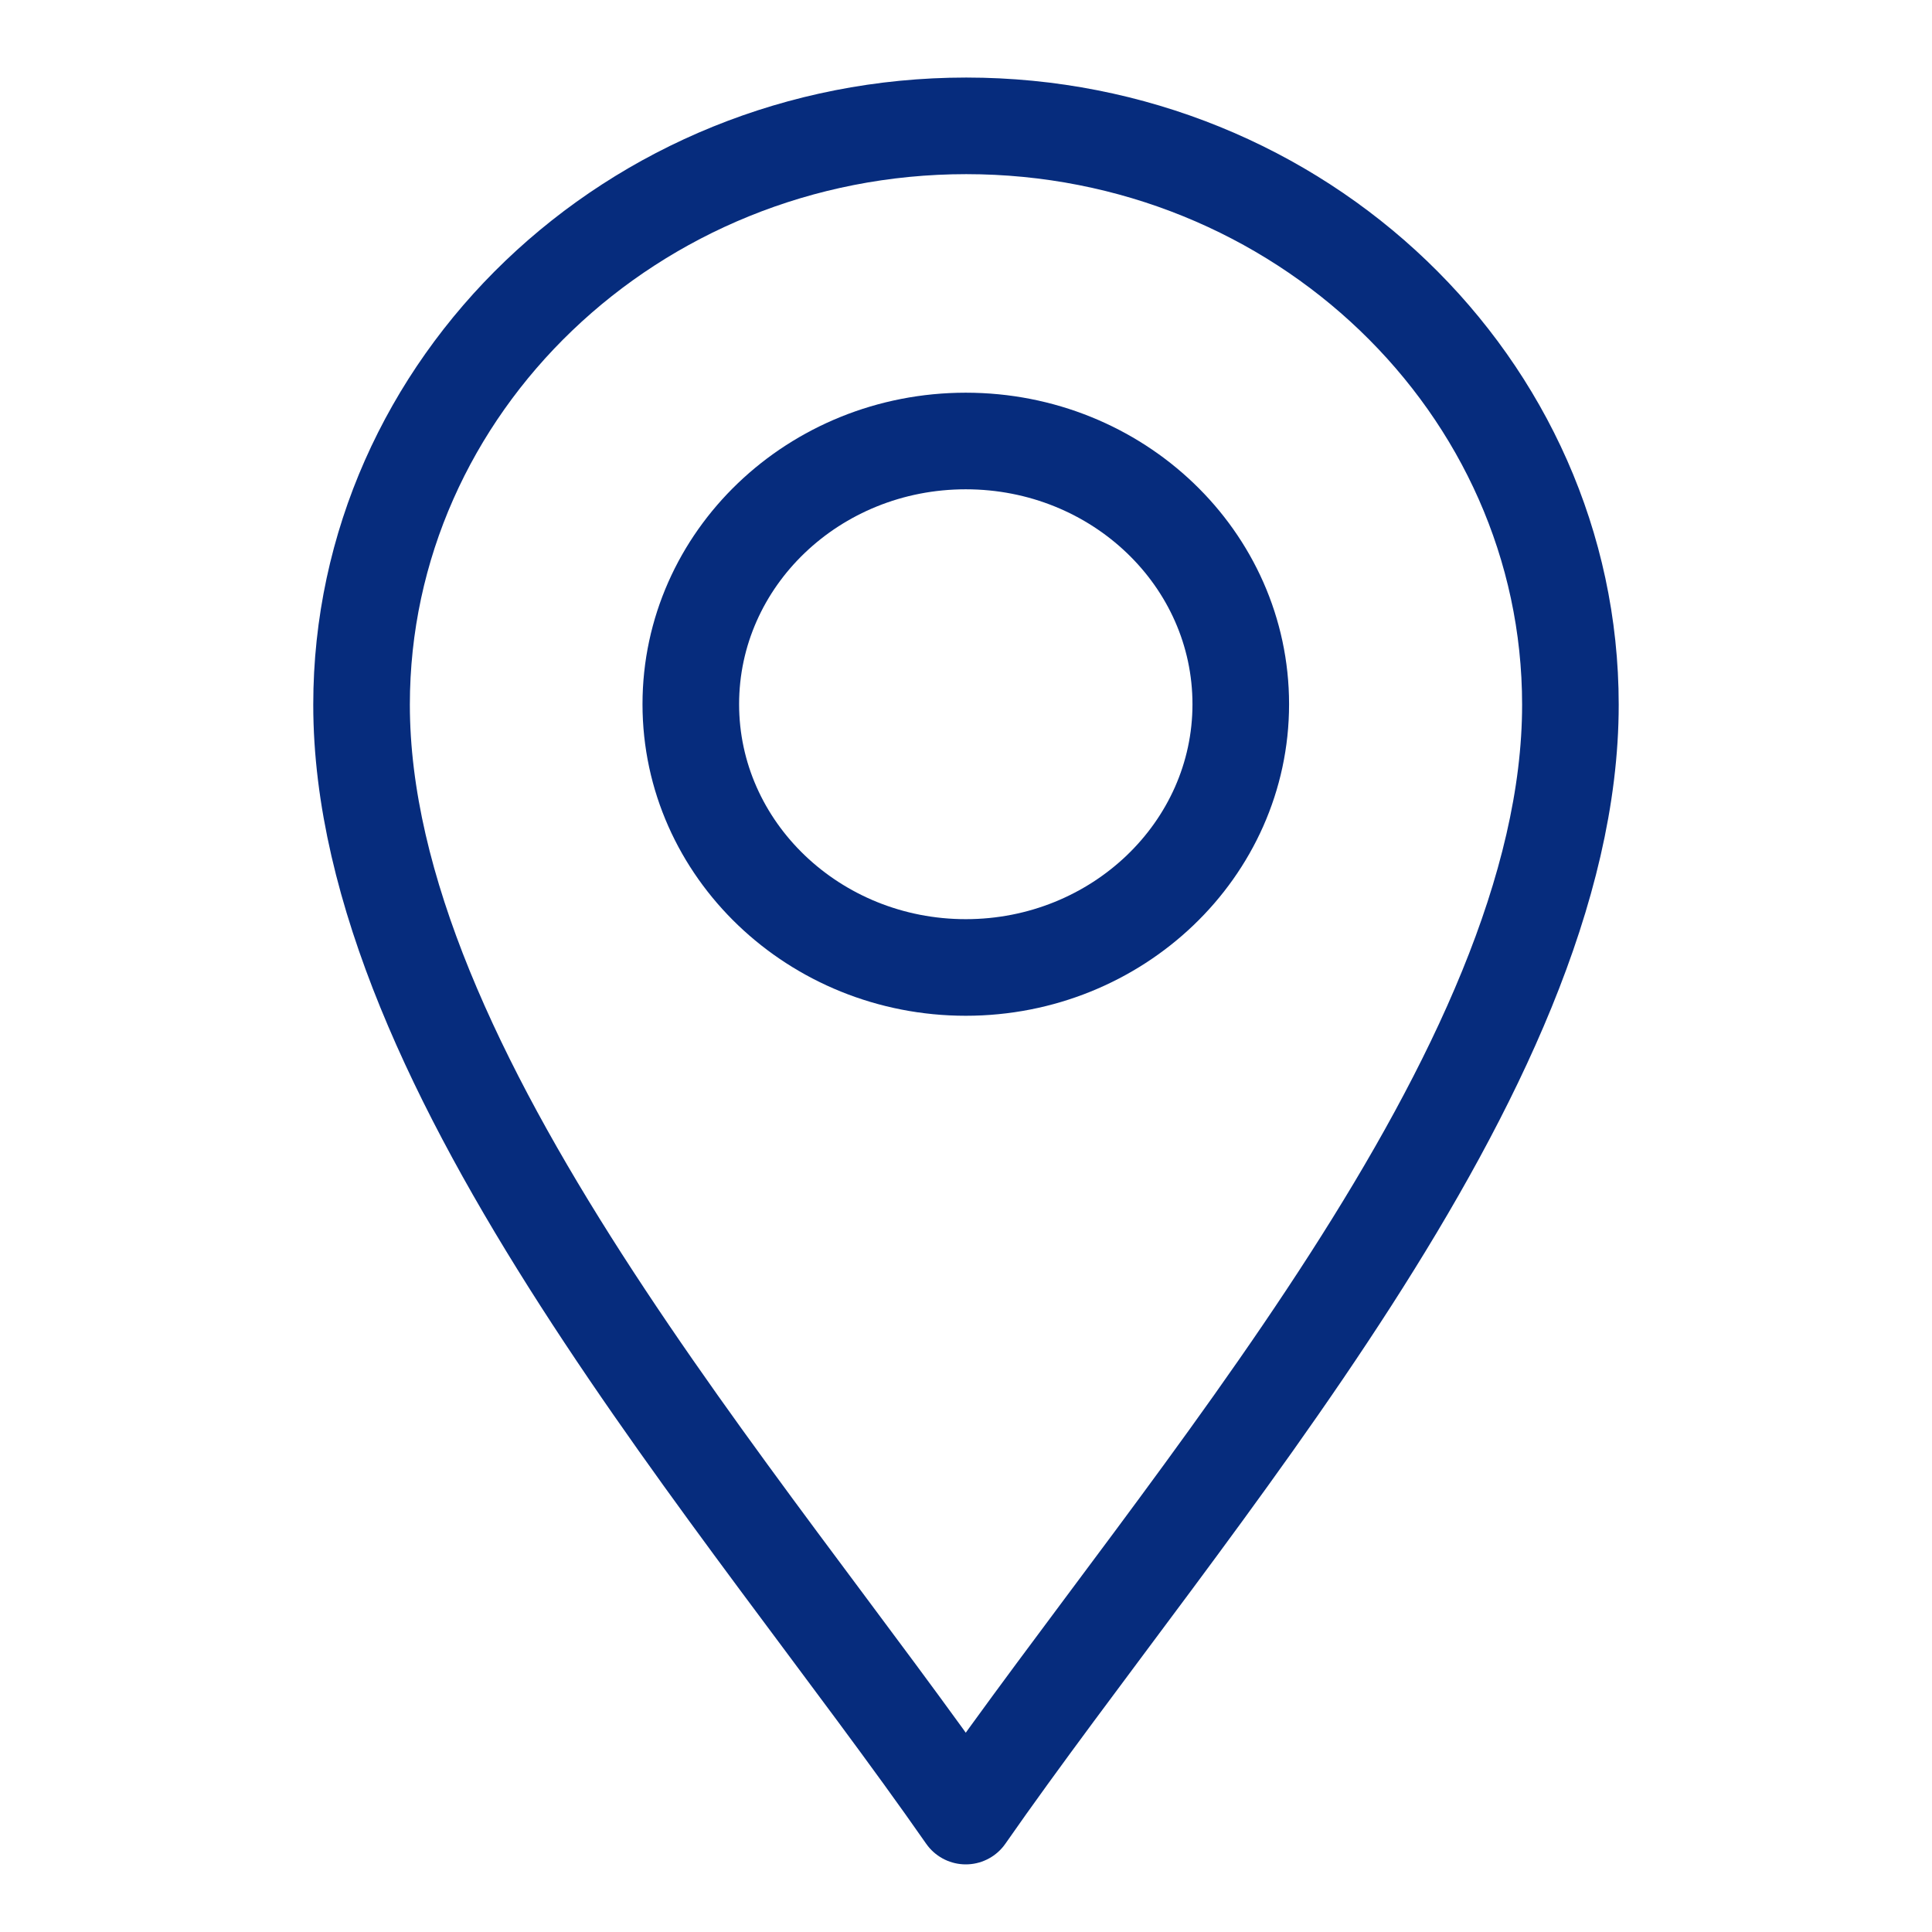
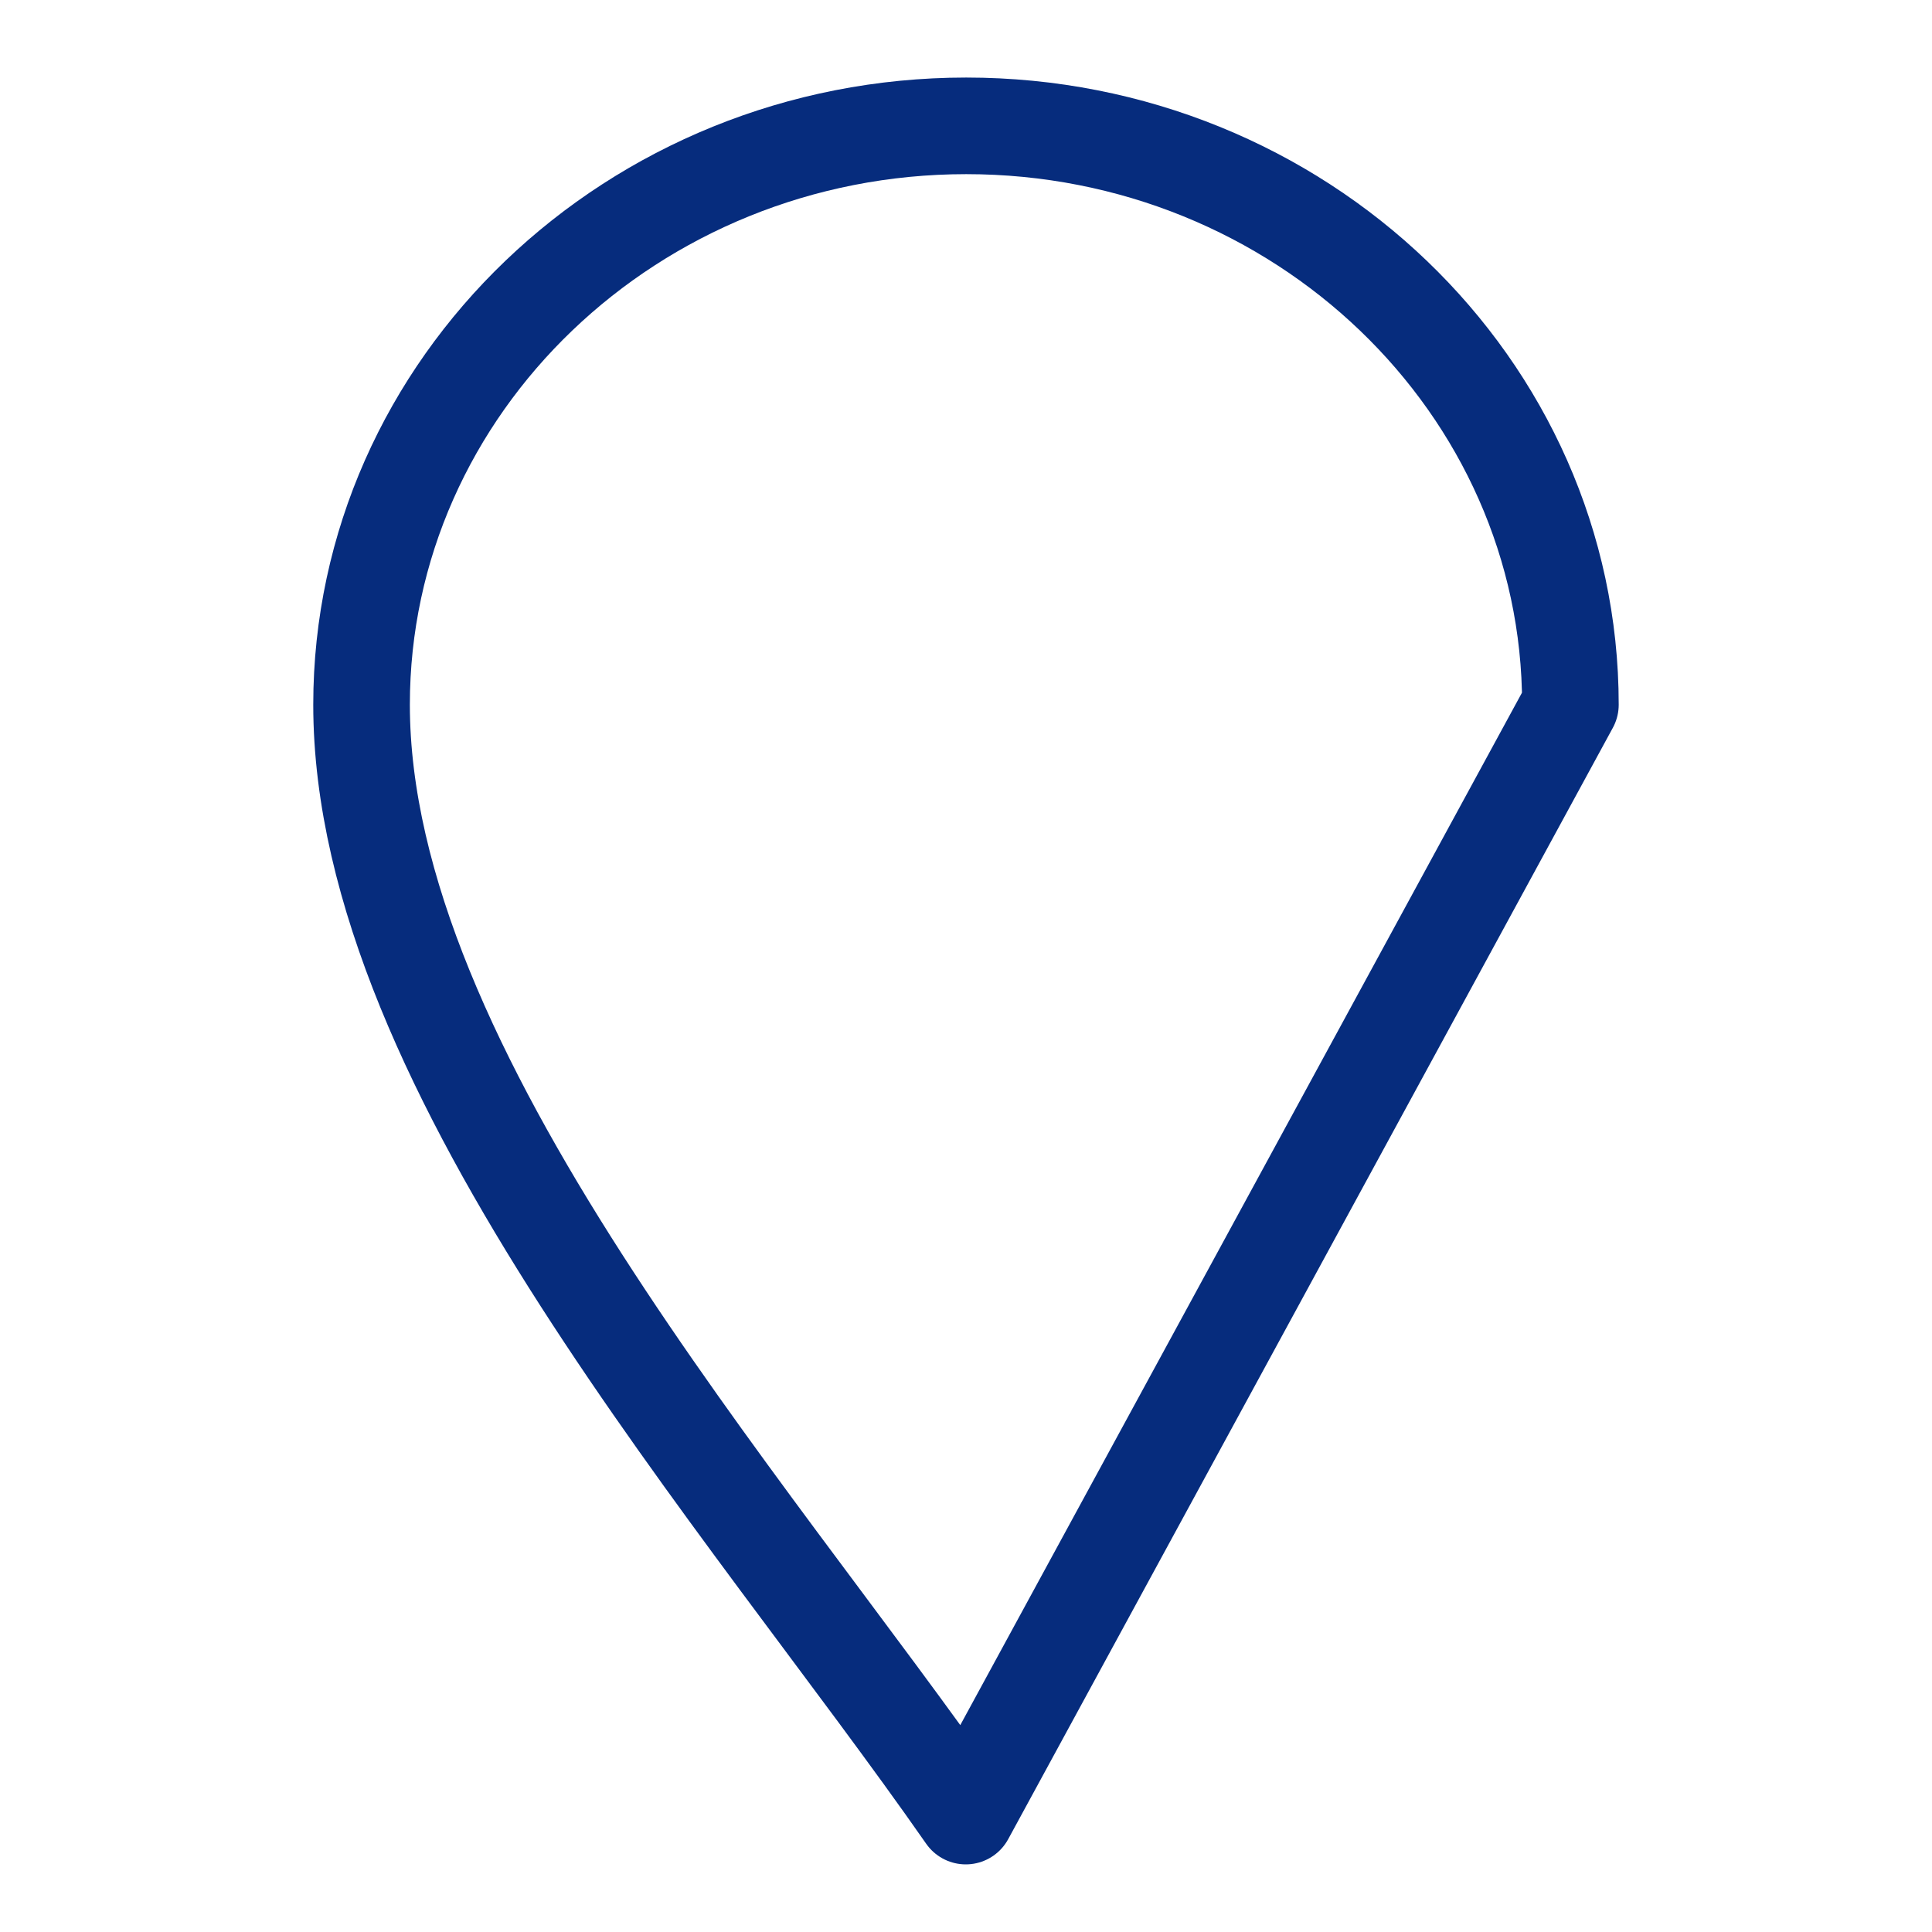
<svg xmlns="http://www.w3.org/2000/svg" width="50" height="50" viewBox="0 0 50 50" fill="none">
-   <path d="M24.994 47C19.305 38.832 9.357 27.76 9.357 18.238C9.357 9.985 16.373 3.257 25.006 3.257C33.639 3.257 40.642 9.985 40.642 18.238C40.642 27.76 30.682 38.832 24.994 47Z" stroke="#062C7D" stroke-width="2.5" stroke-miterlimit="10" stroke-linecap="round" stroke-linejoin="round" />
-   <path d="M24.994 25.038C21.076 25.038 17.878 21.988 17.878 18.225C17.878 14.462 21.063 11.413 24.994 11.413C28.926 11.413 32.111 14.462 32.111 18.225C32.111 21.988 28.913 25.038 24.994 25.038Z" stroke="#062C7D" stroke-width="2.5" stroke-miterlimit="10" stroke-linecap="round" stroke-linejoin="round" />
+   <path d="M24.994 47C19.305 38.832 9.357 27.76 9.357 18.238C9.357 9.985 16.373 3.257 25.006 3.257C33.639 3.257 40.642 9.985 40.642 18.238Z" stroke="#062C7D" stroke-width="2.5" stroke-miterlimit="10" stroke-linecap="round" stroke-linejoin="round" />
</svg>